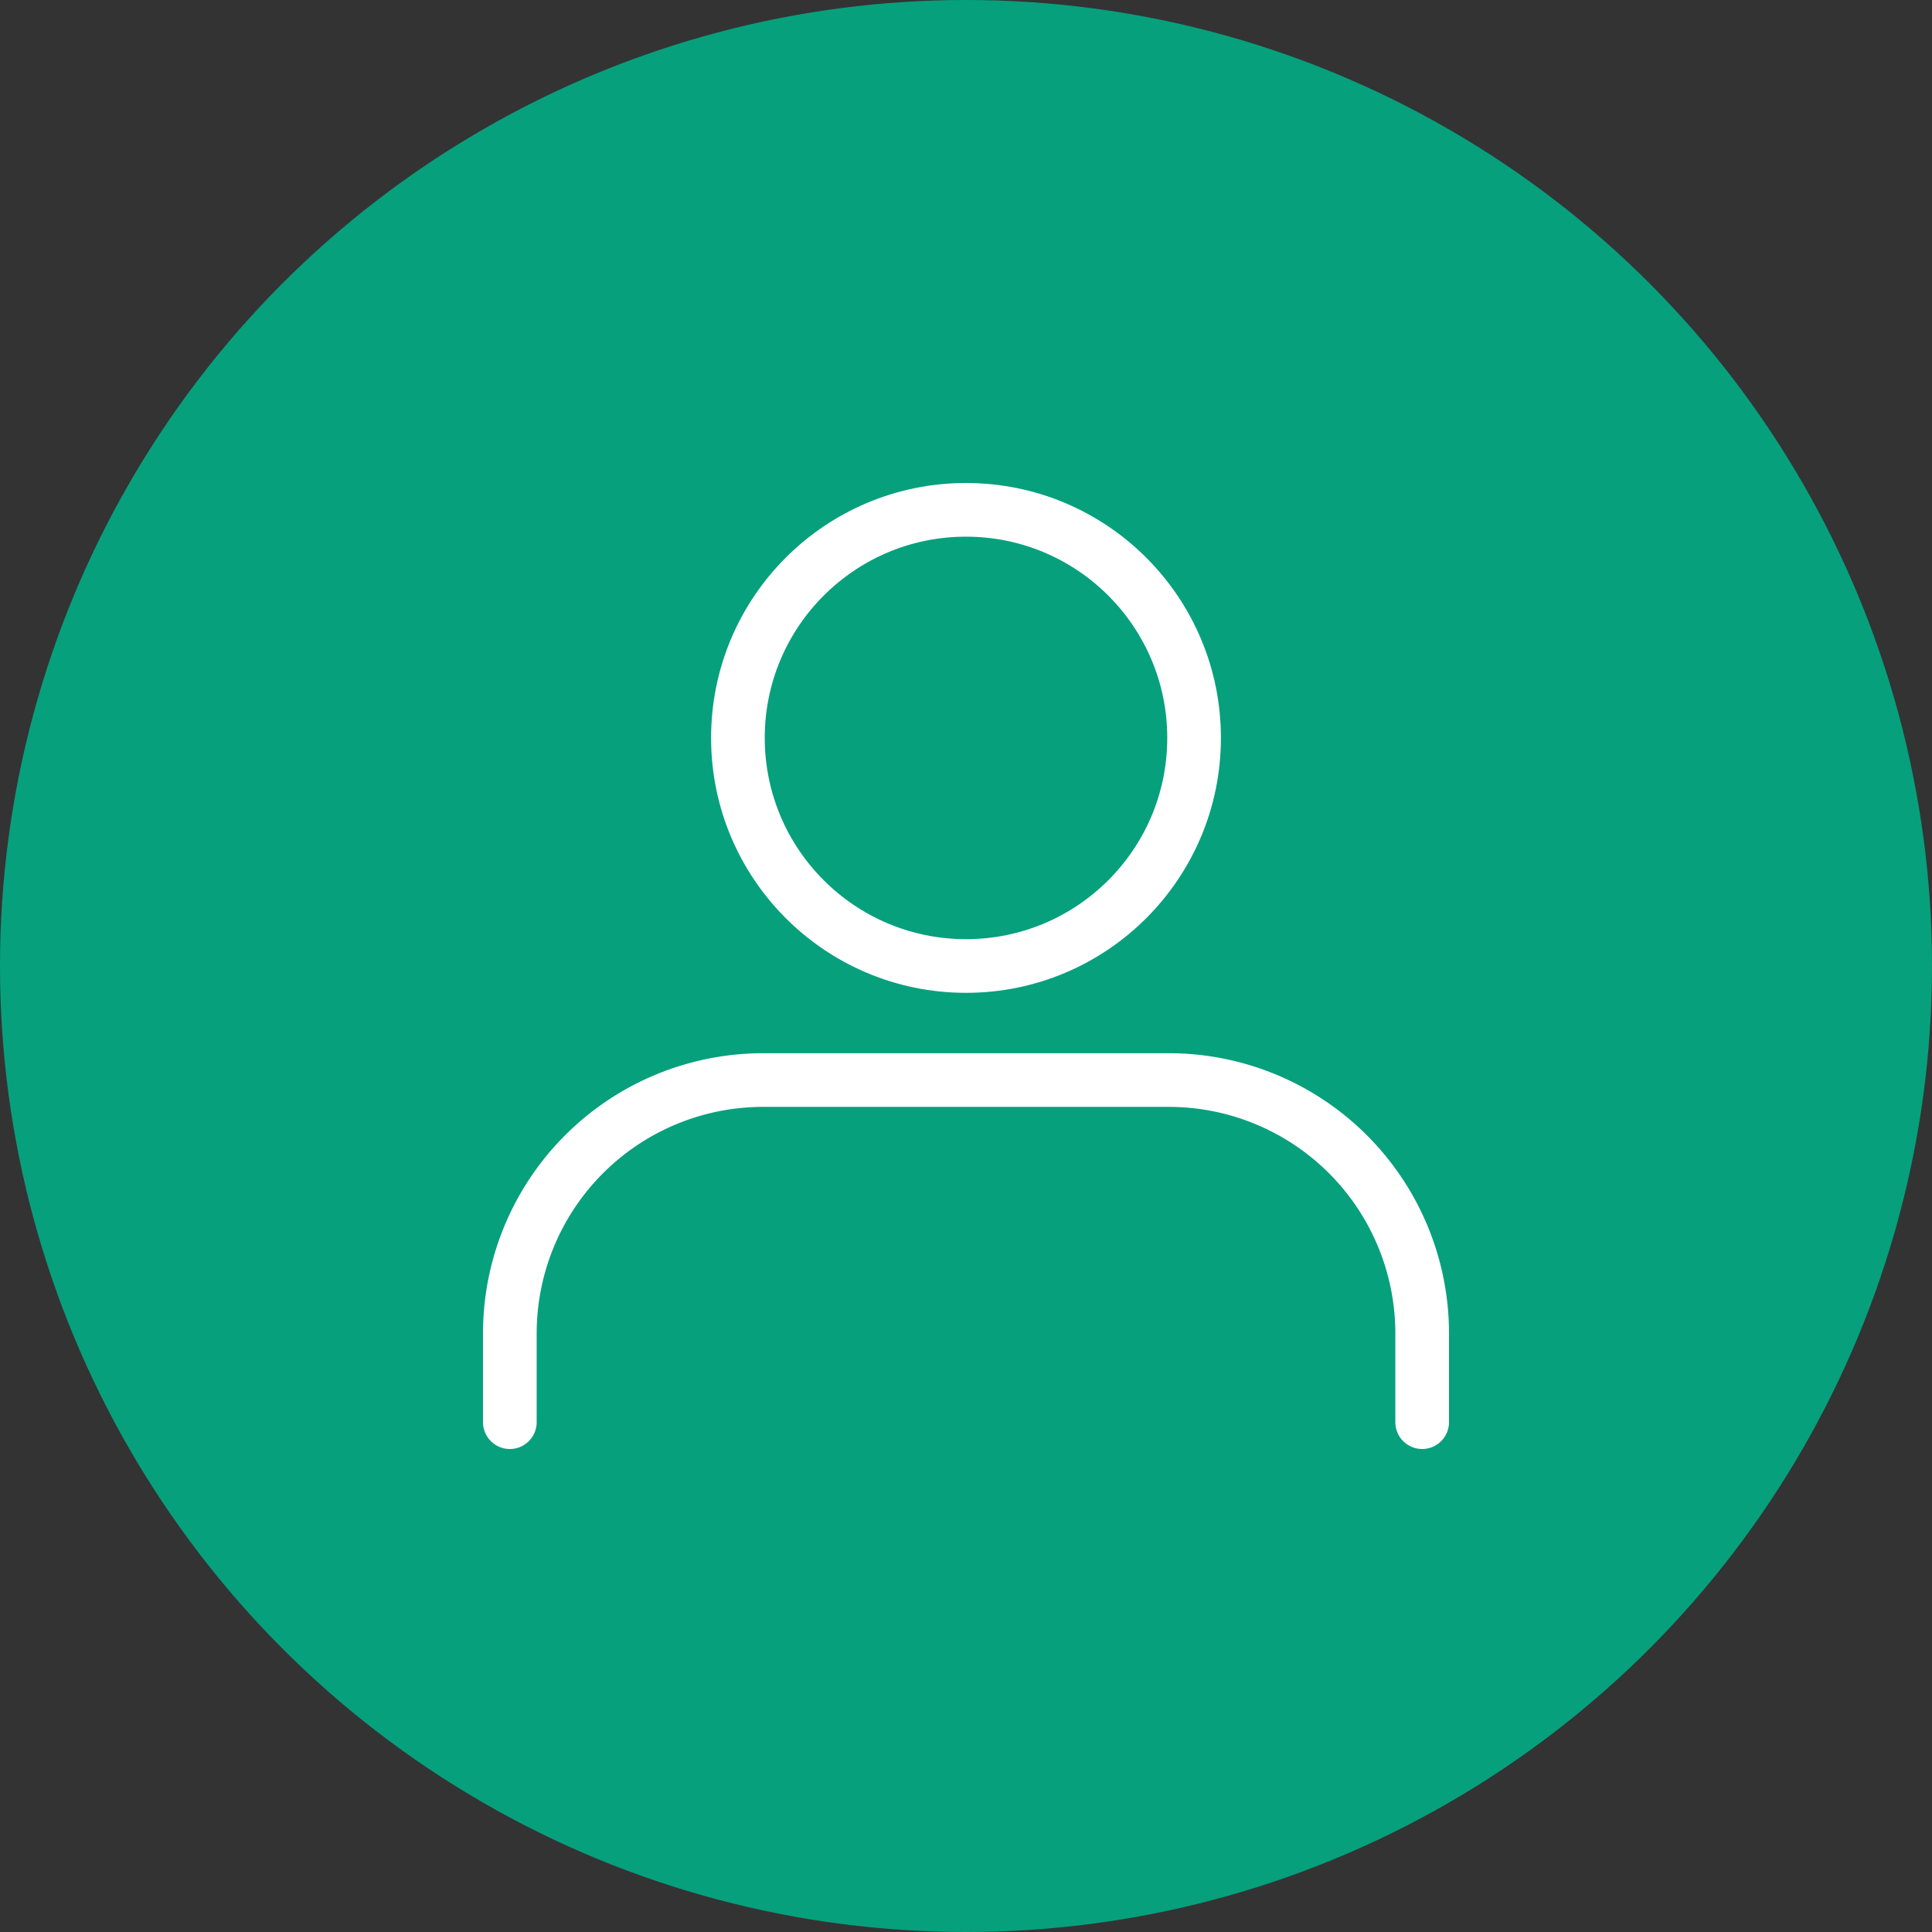
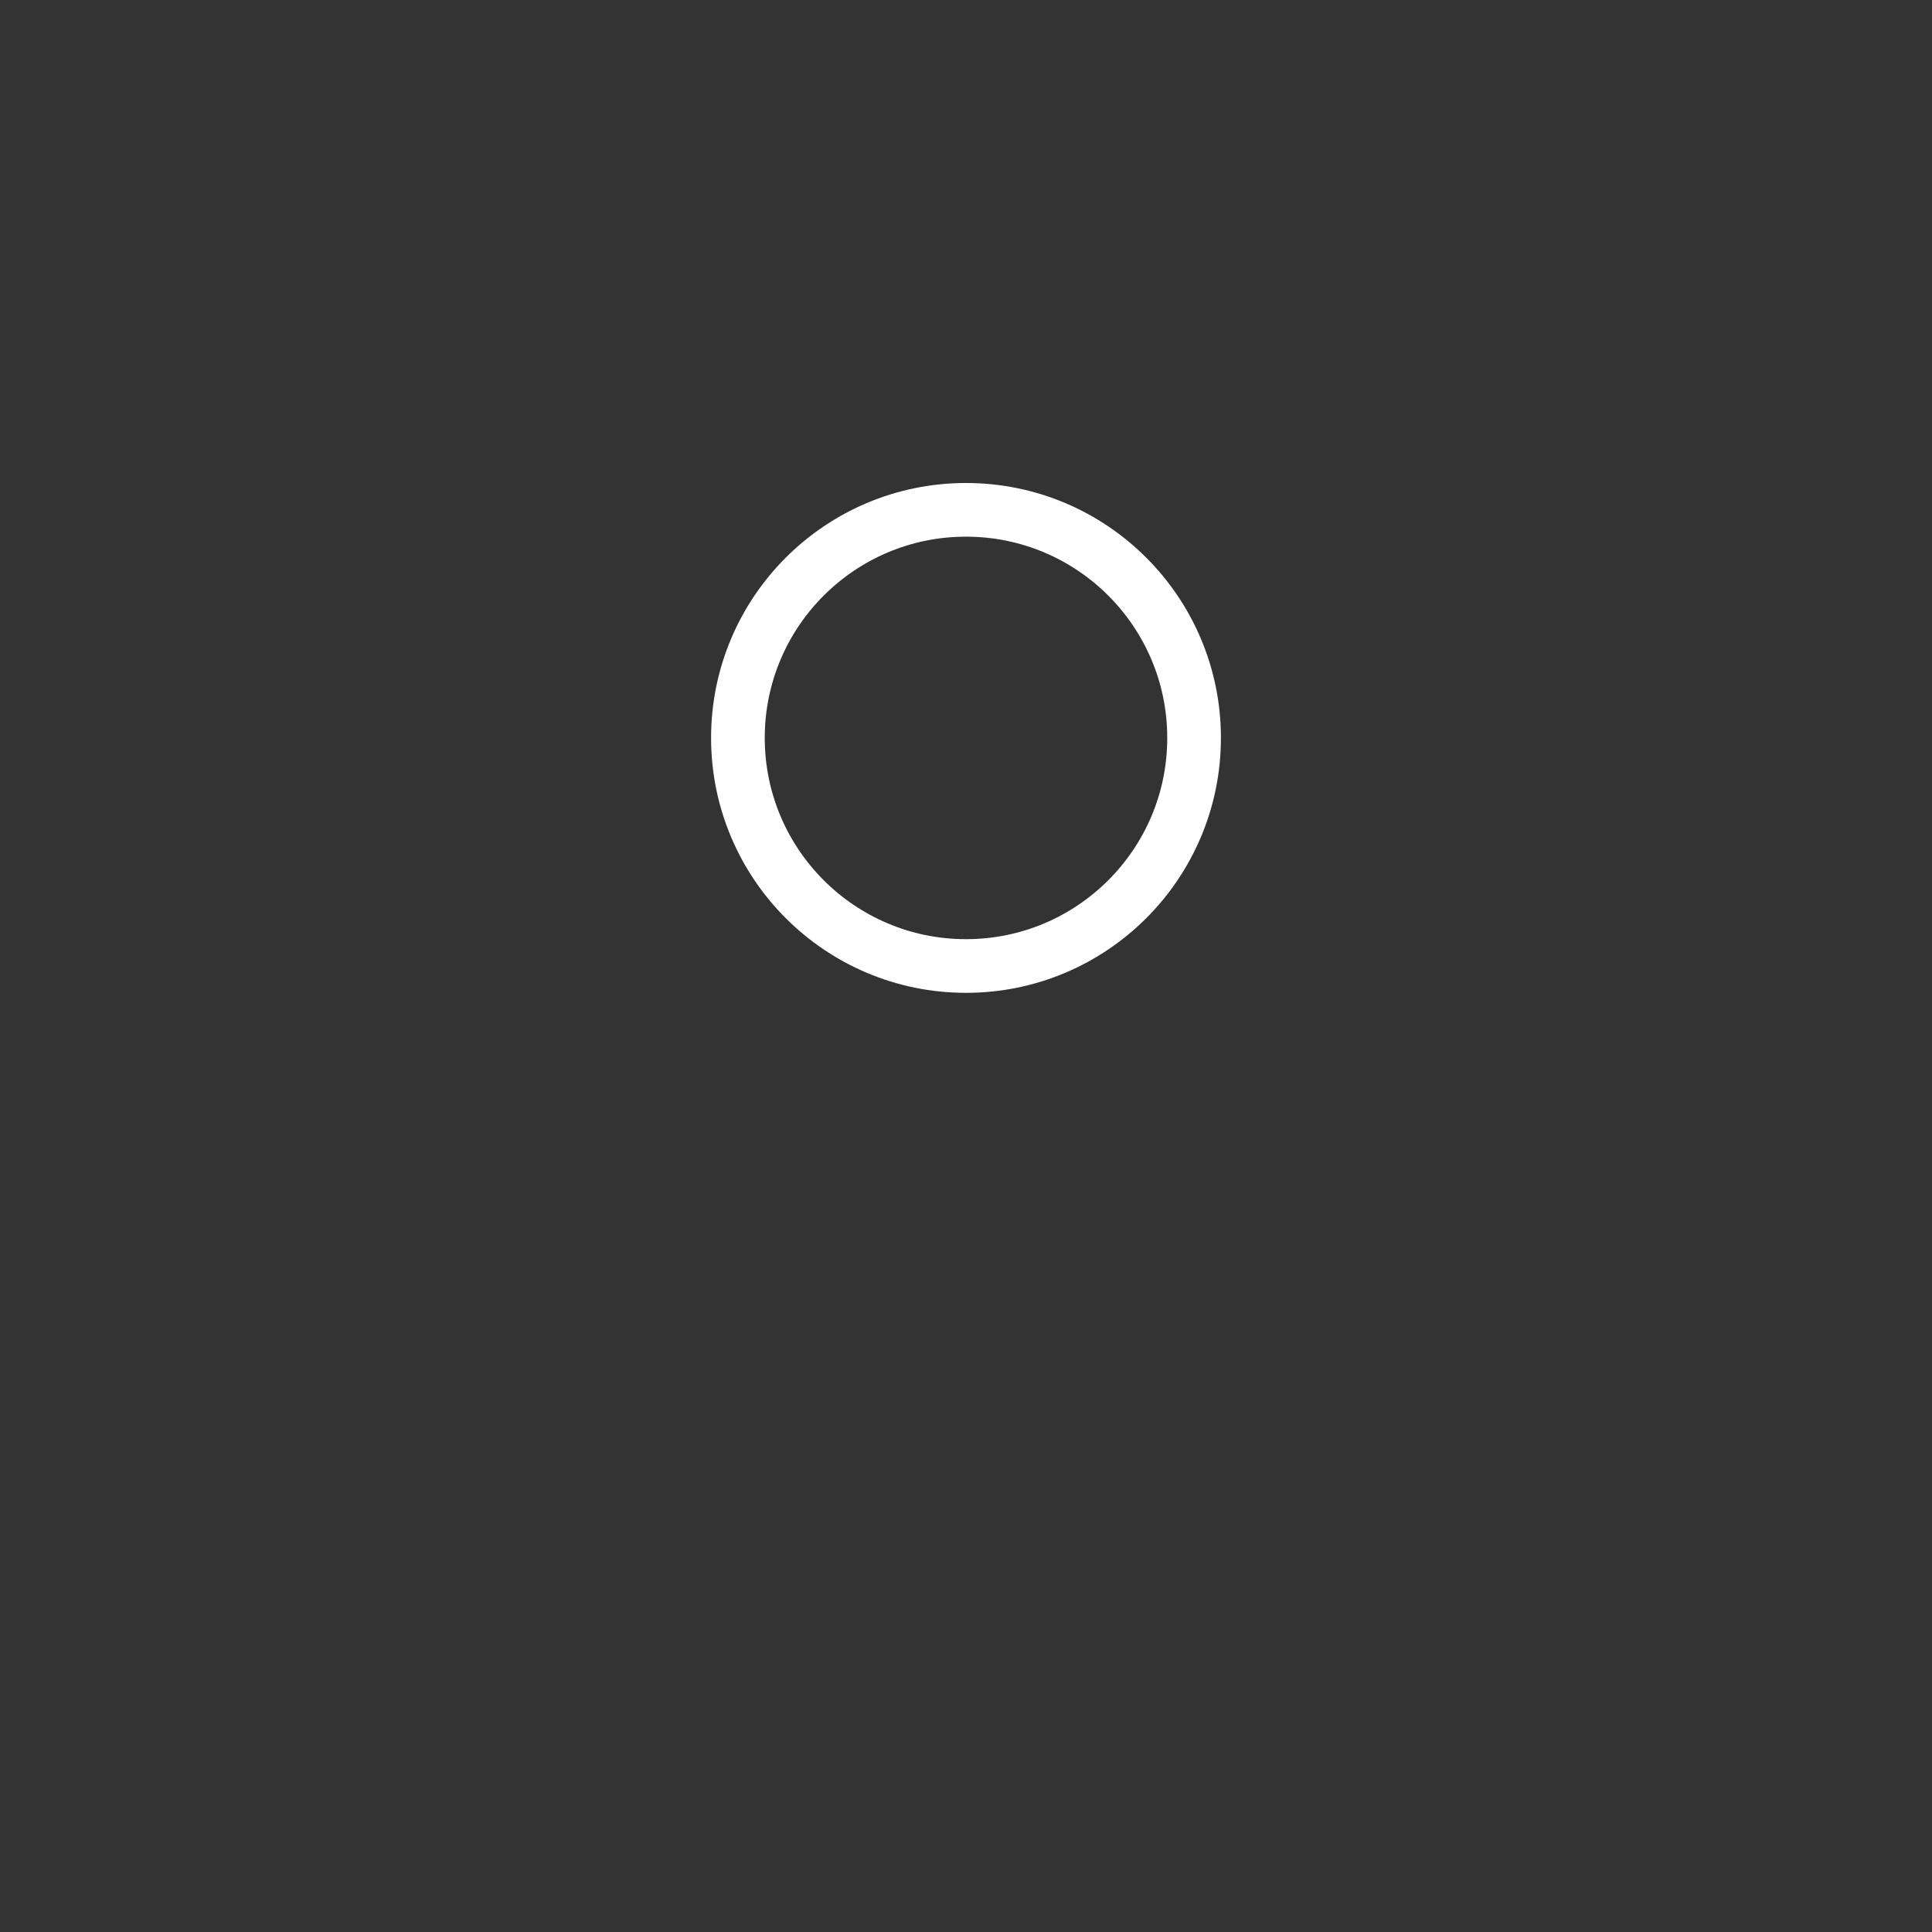
<svg xmlns="http://www.w3.org/2000/svg" width="36" height="36" viewBox="0 0 36 36">
  <rect x="0" y="0" width="36" height="36" fill="#333333" stroke="none" />
  <defs>
    <clipPath id="clip-path">
      <rect id="Rettangolo_198" data-name="Rettangolo 198" width="18" height="18" fill="none" stroke="#fff" stroke-width="1" />
    </clipPath>
  </defs>
  <g id="Raggruppa_4679" data-name="Raggruppa 4679" transform="translate(-1744 -32)">
-     <circle id="Ellisse_19" data-name="Ellisse 19" cx="18" cy="18" r="18" transform="translate(1744 32)" fill="#06a07d" />
    <g id="Raggruppa_4678" data-name="Raggruppa 4678" transform="translate(1753 41)">
      <g id="Raggruppa_4677" data-name="Raggruppa 4677" clip-path="url(#clip-path)">
        <circle id="Ellisse_21" data-name="Ellisse 21" cx="4.25" cy="4.25" r="4.25" transform="translate(4.75 0.5)" fill="none" stroke="#fff" stroke-linecap="round" stroke-linejoin="round" stroke-width="1" />
-         <path id="Tracciato_10504" data-name="Tracciato 10504" d="M.5,17.5V15.847a4.722,4.722,0,0,1,4.722-4.722h7.556A4.722,4.722,0,0,1,17.5,15.847V17.5" fill="none" stroke="#fff" stroke-linecap="round" stroke-linejoin="round" stroke-width="1" />
      </g>
    </g>
  </g>
</svg>